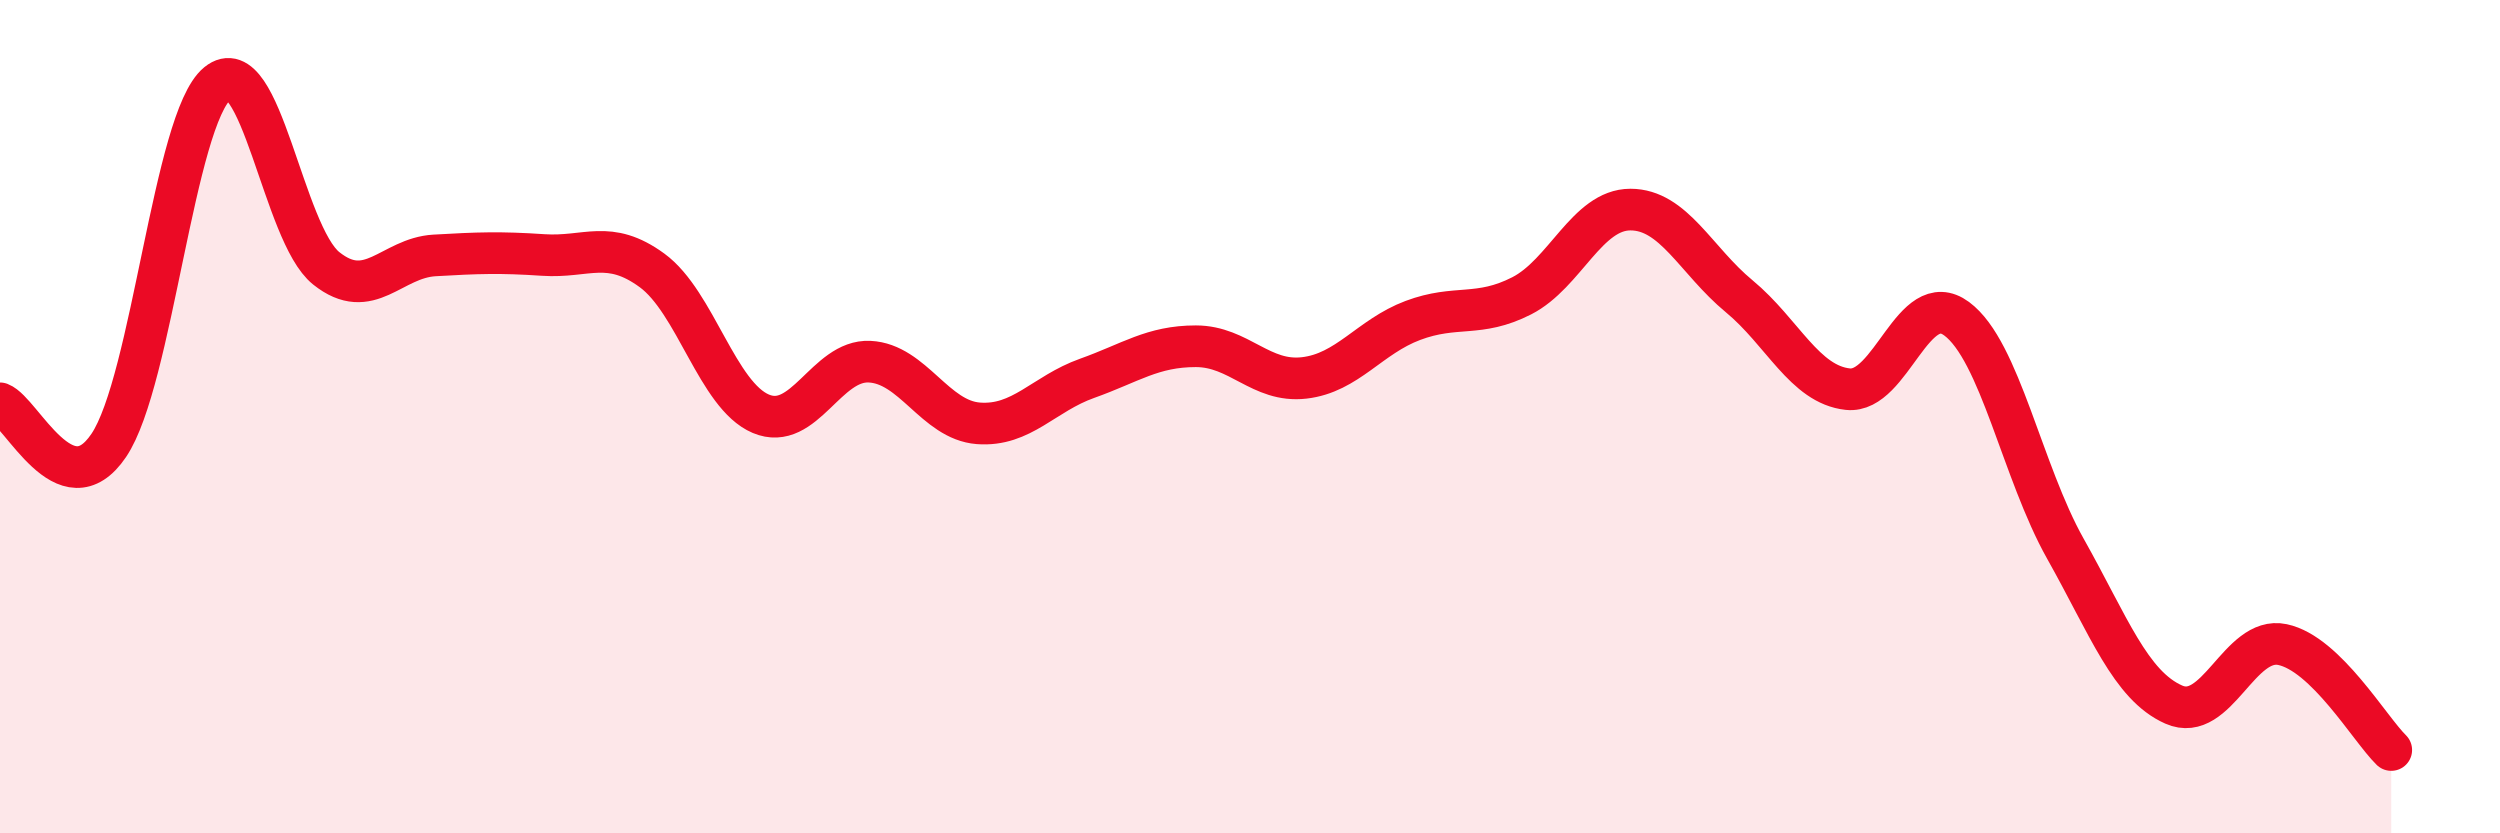
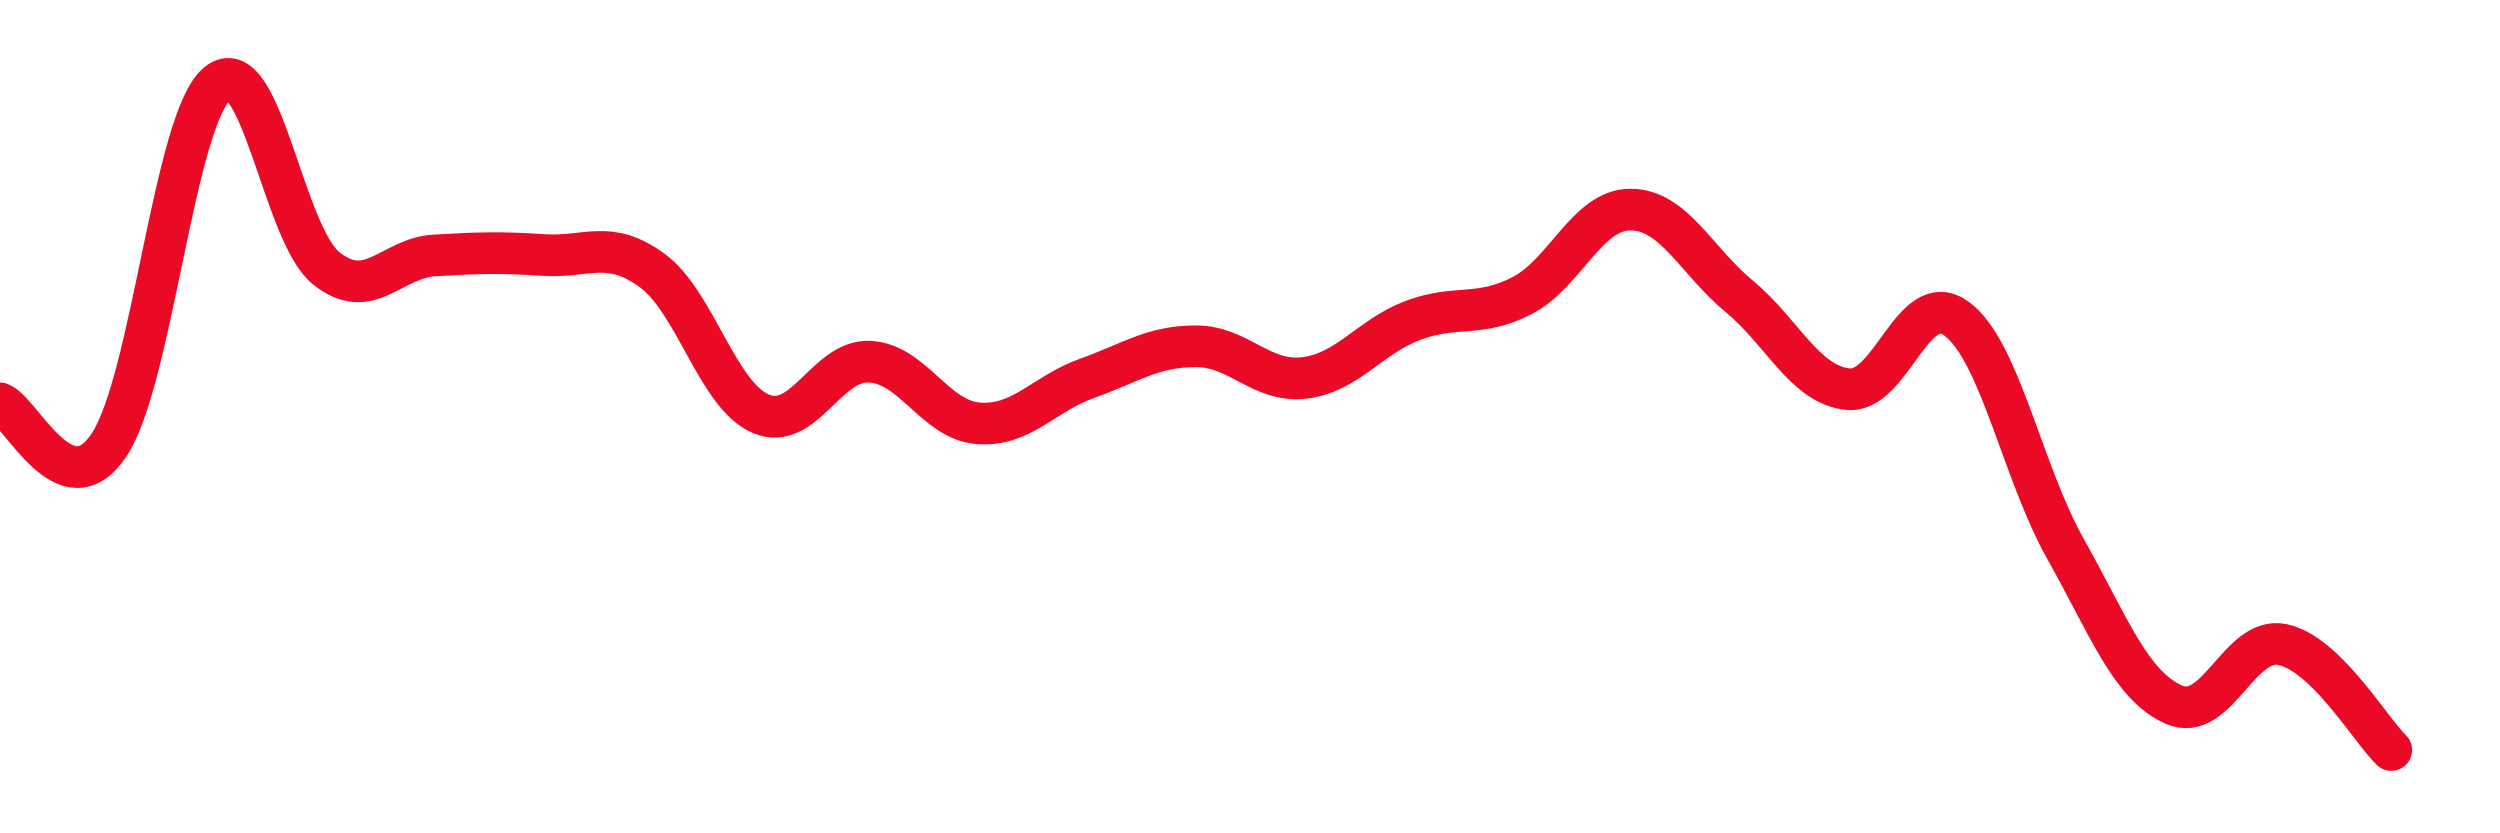
<svg xmlns="http://www.w3.org/2000/svg" width="60" height="20" viewBox="0 0 60 20">
-   <path d="M 0,9.68 C 0.52,9.88 1.57,12.23 2.61,10.69 C 3.65,9.15 4.18,2.85 5.22,2 C 6.26,1.15 6.79,5.61 7.83,6.44 C 8.87,7.27 9.39,6.19 10.43,6.13 C 11.47,6.07 12,6.05 13.04,6.12 C 14.08,6.19 14.61,5.73 15.65,6.49 C 16.69,7.25 17.22,9.49 18.26,9.93 C 19.3,10.37 19.83,8.63 20.87,8.68 C 21.91,8.73 22.44,10.08 23.48,10.16 C 24.52,10.24 25.05,9.45 26.09,9.08 C 27.13,8.71 27.66,8.31 28.7,8.31 C 29.74,8.31 30.26,9.19 31.3,9.07 C 32.34,8.95 32.87,8.08 33.91,7.69 C 34.95,7.3 35.48,7.63 36.52,7.1 C 37.56,6.57 38.09,5.03 39.13,5.03 C 40.17,5.03 40.7,6.25 41.74,7.11 C 42.78,7.97 43.31,9.23 44.35,9.34 C 45.39,9.45 45.92,6.88 46.96,7.65 C 48,8.42 48.53,11.32 49.57,13.17 C 50.61,15.02 51.13,16.45 52.17,16.91 C 53.21,17.37 53.74,15.25 54.78,15.47 C 55.82,15.69 56.87,17.49 57.39,18L57.39 20L0 20Z" fill="#EB0A25" opacity="0.1" stroke-linecap="round" stroke-linejoin="round" />
  <path d="M 0,9.68 C 0.52,9.88 1.57,12.23 2.61,10.69 C 3.65,9.15 4.18,2.85 5.22,2 C 6.26,1.15 6.79,5.61 7.83,6.44 C 8.87,7.27 9.39,6.19 10.43,6.13 C 11.47,6.07 12,6.05 13.04,6.12 C 14.08,6.19 14.61,5.73 15.65,6.49 C 16.69,7.25 17.22,9.49 18.26,9.93 C 19.3,10.37 19.83,8.63 20.87,8.68 C 21.91,8.73 22.44,10.08 23.48,10.16 C 24.52,10.24 25.05,9.45 26.09,9.08 C 27.13,8.71 27.66,8.31 28.7,8.31 C 29.74,8.31 30.26,9.19 31.3,9.07 C 32.34,8.95 32.87,8.08 33.91,7.69 C 34.95,7.3 35.48,7.63 36.52,7.1 C 37.56,6.57 38.09,5.03 39.13,5.03 C 40.17,5.03 40.7,6.25 41.74,7.11 C 42.78,7.97 43.31,9.23 44.35,9.34 C 45.39,9.45 45.92,6.88 46.96,7.65 C 48,8.42 48.53,11.32 49.57,13.17 C 50.61,15.02 51.13,16.45 52.17,16.91 C 53.21,17.37 53.74,15.25 54.78,15.47 C 55.82,15.69 56.87,17.49 57.39,18" stroke="#EB0A25" stroke-width="1" fill="none" stroke-linecap="round" stroke-linejoin="round" />
</svg>